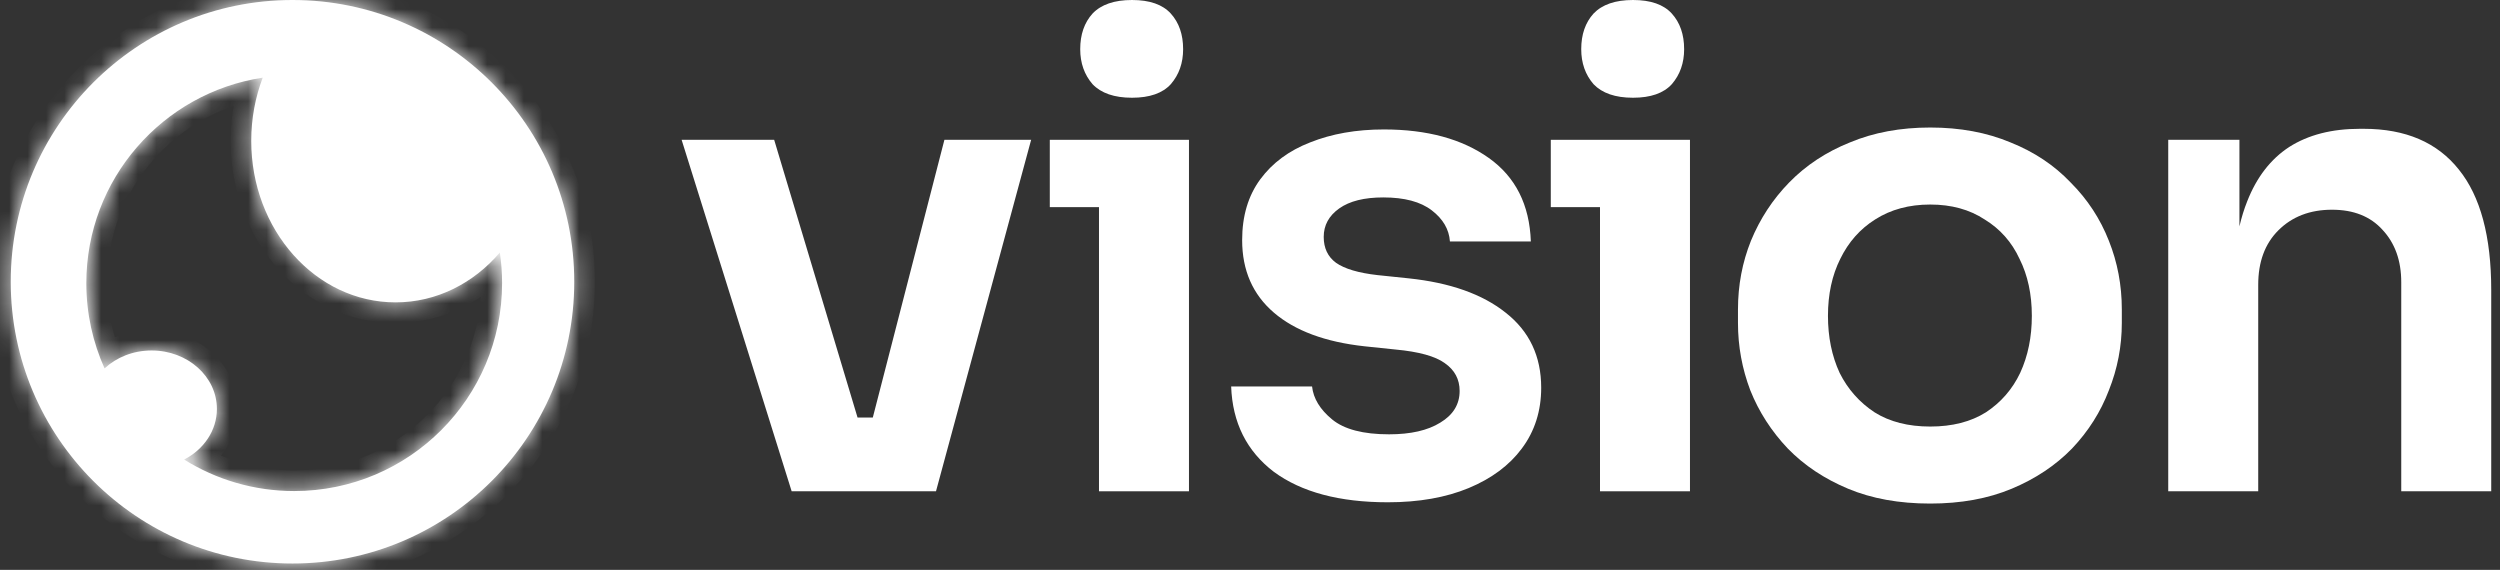
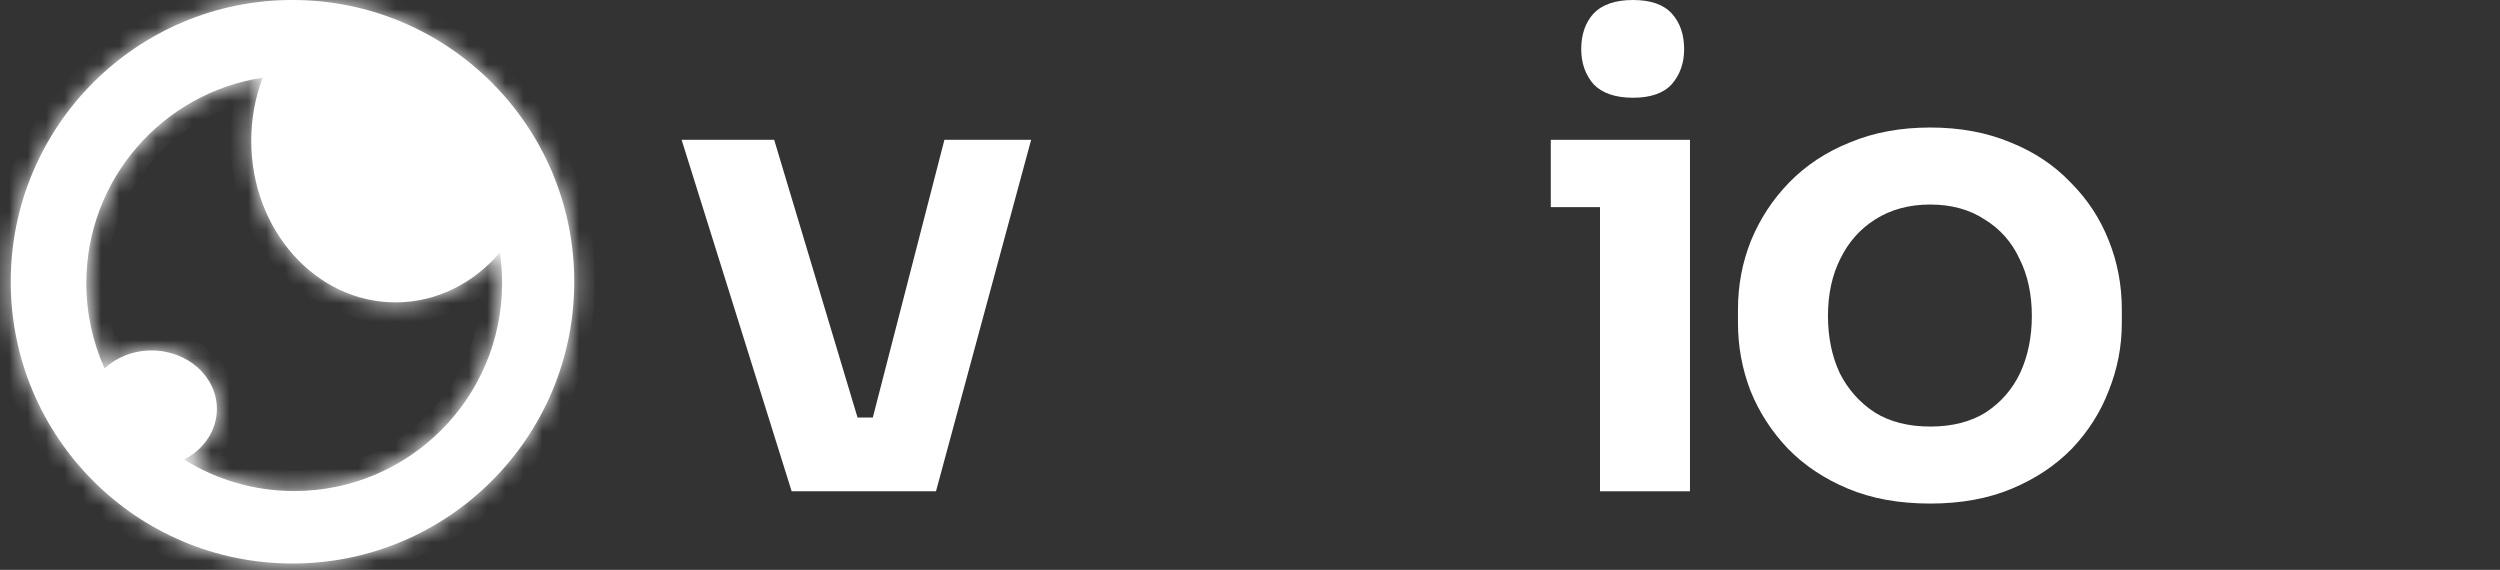
<svg xmlns="http://www.w3.org/2000/svg" width="136" height="31" viewBox="0 0 136 31" fill="none">
  <rect x="0" y="0" width="136" height="31" fill="#333333" stroke="none" />
-   <path d="M59.433 4.578C59.902 5.07 60.618 5.317 61.581 5.317C62.543 5.317 63.247 5.07 63.693 4.578C64.14 4.061 64.362 3.427 64.362 2.676C64.362 1.878 64.14 1.232 63.693 0.739C63.247 0.246 62.543 0 61.581 0C60.618 0 59.902 0.246 59.433 0.739C58.987 1.232 58.764 1.878 58.764 2.676C58.764 3.427 58.987 4.061 59.433 4.578Z" fill="white" />
  <path d="M37.08 7.606L43.066 26.726H50.918L56.094 7.606H51.376L47.481 22.712H46.65L42.115 7.606H37.08Z" fill="white" />
-   <path d="M75.496 27.324C72.867 27.324 70.801 26.773 69.299 25.669C67.82 24.542 67.045 22.993 66.975 21.022H71.376C71.447 21.678 71.811 22.277 72.468 22.817C73.125 23.357 74.158 23.627 75.567 23.627C76.74 23.627 77.667 23.416 78.348 22.993C79.052 22.571 79.404 21.996 79.404 21.268C79.404 20.634 79.135 20.129 78.595 19.754C78.078 19.378 77.186 19.132 75.918 19.014L74.228 18.838C72.092 18.604 70.449 17.993 69.299 17.007C68.149 16.021 67.573 14.707 67.573 13.063C67.573 11.749 67.902 10.646 68.559 9.754C69.217 8.862 70.121 8.193 71.271 7.747C72.444 7.277 73.782 7.042 75.285 7.042C77.632 7.042 79.534 7.559 80.989 8.592C82.445 9.625 83.207 11.139 83.278 13.134H78.876C78.829 12.477 78.501 11.913 77.89 11.444C77.28 10.974 76.4 10.74 75.25 10.74C74.216 10.74 73.419 10.939 72.855 11.338C72.292 11.737 72.01 12.254 72.01 12.887C72.01 13.498 72.233 13.967 72.679 14.296C73.148 14.625 73.9 14.848 74.933 14.965L76.623 15.141C78.876 15.376 80.637 15.998 81.905 17.007C83.196 18.017 83.841 19.378 83.841 21.092C83.841 22.359 83.489 23.463 82.785 24.402C82.104 25.317 81.141 26.033 79.898 26.55C78.653 27.066 77.186 27.324 75.496 27.324Z" fill="white" />
  <path d="M86.687 4.578C87.157 5.07 87.873 5.317 88.835 5.317C89.798 5.317 90.502 5.07 90.948 4.578C91.394 4.061 91.617 3.427 91.617 2.676C91.617 1.878 91.394 1.232 90.948 0.739C90.502 0.246 89.798 0 88.835 0C87.873 0 87.157 0.246 86.687 0.739C86.241 1.232 86.019 1.878 86.019 2.676C86.019 3.427 86.241 4.061 86.687 4.578Z" fill="white" />
  <path fill-rule="evenodd" clip-rule="evenodd" d="M105.004 27.394C103.314 27.394 101.824 27.125 100.533 26.585C99.241 26.045 98.15 25.317 97.258 24.402C96.366 23.462 95.685 22.406 95.216 21.233C94.77 20.059 94.546 18.838 94.546 17.57V16.831C94.546 15.517 94.781 14.272 95.251 13.099C95.744 11.902 96.436 10.845 97.328 9.93C98.244 8.991 99.347 8.263 100.638 7.747C101.929 7.207 103.385 6.937 105.004 6.937C106.624 6.937 108.08 7.207 109.37 7.747C110.662 8.263 111.753 8.991 112.645 9.93C113.561 10.845 114.253 11.902 114.723 13.099C115.192 14.272 115.427 15.517 115.427 16.831V17.57C115.427 18.838 115.192 20.059 114.723 21.233C114.277 22.406 113.608 23.462 112.716 24.402C111.824 25.317 110.732 26.045 109.441 26.585C108.15 27.125 106.671 27.394 105.004 27.394ZM105.004 23.204C106.202 23.204 107.211 22.946 108.033 22.43C108.854 21.89 109.476 21.174 109.899 20.282C110.321 19.366 110.532 18.334 110.532 17.183C110.532 16.009 110.31 14.977 109.864 14.085C109.441 13.169 108.807 12.453 107.962 11.937C107.14 11.397 106.155 11.127 105.004 11.127C103.854 11.127 102.857 11.397 102.011 11.937C101.19 12.453 100.556 13.169 100.11 14.085C99.664 14.977 99.441 16.009 99.441 17.183C99.441 18.334 99.652 19.366 100.075 20.282C100.521 21.174 101.155 21.89 101.976 22.43C102.798 22.946 103.807 23.204 105.004 23.204Z" fill="white" />
-   <path d="M122.248 10.951C122.08 11.371 121.939 11.827 121.825 12.317V7.606H117.952V26.726H122.847V15.493C122.847 14.249 123.21 13.263 123.938 12.535C124.689 11.784 125.663 11.409 126.861 11.409C128.034 11.409 128.95 11.772 129.607 12.5C130.288 13.228 130.628 14.178 130.628 15.352V26.726H135.523V15.775C135.523 12.864 134.936 10.681 133.762 9.225C132.588 7.747 130.863 7.007 128.586 7.007H128.375C126.849 7.007 125.569 7.336 124.537 7.993C123.527 8.65 122.764 9.636 122.248 10.951Z" fill="white" />
-   <path d="M59.785 11.268V26.726H64.68V7.606H57.109V11.268H59.785Z" fill="white" />
  <path d="M87.04 11.268V26.726H91.934V7.606H84.363V11.268H87.04Z" fill="white" />
  <path fill-rule="evenodd" clip-rule="evenodd" d="M15.912 30.655C24.377 30.655 31.239 23.793 31.239 15.328C31.239 6.862 24.377 0 15.912 0C7.447 0 0.584 6.862 0.584 15.328C0.584 23.793 7.447 30.655 15.912 30.655ZM27.192 13.737C25.763 15.408 23.75 16.449 21.519 16.449C17.183 16.449 13.668 12.516 13.668 7.664C13.668 6.443 13.891 5.281 14.293 4.224C8.86 5.049 4.696 9.741 4.696 15.404C4.696 17.057 5.051 18.626 5.688 20.041C6.334 19.44 7.242 19.066 8.248 19.066C10.209 19.066 11.799 20.489 11.799 22.244C11.799 23.422 11.082 24.451 10.018 25C11.754 26.085 13.806 26.713 16.005 26.713C22.251 26.713 27.314 21.65 27.314 15.404C27.314 14.838 27.272 14.281 27.192 13.737Z" fill="white" />
  <mask id="mask0_142_3242" style="mask-type:alpha" maskUnits="userSpaceOnUse" x="0" y="0" width="32" height="31">
    <path fill-rule="evenodd" clip-rule="evenodd" d="M15.912 30.655C24.377 30.655 31.239 23.793 31.239 15.328C31.239 6.862 24.377 0 15.912 0C7.447 0 0.584 6.862 0.584 15.328C0.584 23.793 7.447 30.655 15.912 30.655ZM27.192 13.737C25.763 15.408 23.75 16.449 21.519 16.449C17.183 16.449 13.668 12.516 13.668 7.664C13.668 6.443 13.891 5.281 14.293 4.224C8.86 5.049 4.696 9.741 4.696 15.404C4.696 17.057 5.051 18.626 5.688 20.041C6.334 19.44 7.242 19.066 8.248 19.066C10.209 19.066 11.799 20.489 11.799 22.244C11.799 23.422 11.082 24.451 10.018 25C11.754 26.085 13.806 26.713 16.005 26.713C22.251 26.713 27.314 21.65 27.314 15.404C27.314 14.838 27.272 14.281 27.192 13.737Z" fill="white" />
  </mask>
  <g mask="url(#mask0_142_3242)">
    <path d="M27.192 13.737L28.301 13.573L27.941 11.135L26.34 13.008L27.192 13.737ZM14.293 4.224L15.341 4.623L16.025 2.827L14.124 3.115L14.293 4.224ZM5.688 20.041L4.665 20.502L5.307 21.928L6.452 20.863L5.688 20.041ZM10.018 25L9.504 24.003L7.752 24.905L9.423 25.951L10.018 25ZM30.118 15.328C30.118 23.174 23.758 29.534 15.912 29.534V31.776C24.996 31.776 32.361 24.412 32.361 15.328H30.118ZM15.912 1.122C23.758 1.122 30.118 7.482 30.118 15.328H32.361C32.361 6.243 24.996 -1.121 15.912 -1.121V1.122ZM1.706 15.328C1.706 7.482 8.066 1.122 15.912 1.122V-1.121C6.827 -1.121 -0.537 6.243 -0.537 15.328H1.706ZM15.912 29.534C8.066 29.534 1.706 23.174 1.706 15.328H-0.537C-0.537 24.412 6.827 31.776 15.912 31.776V29.534ZM21.519 17.571C24.114 17.571 26.427 16.358 28.044 14.466L26.34 13.008C25.099 14.459 23.386 15.328 21.519 15.328V17.571ZM12.547 7.664C12.547 13.013 16.448 17.571 21.519 17.571V15.328C17.918 15.328 14.79 12.018 14.79 7.664H12.547ZM13.245 3.825C12.794 5.009 12.547 6.307 12.547 7.664H14.79C14.79 6.58 14.987 5.552 15.341 4.623L13.245 3.825ZM5.818 15.404C5.818 10.303 9.568 6.076 14.461 5.333L14.124 3.115C8.151 4.023 3.575 9.178 3.575 15.404H5.818ZM6.71 19.581C6.137 18.308 5.818 16.895 5.818 15.404H3.575C3.575 17.218 3.964 18.945 4.665 20.502L6.71 19.581ZM8.248 17.945C6.964 17.945 5.782 18.422 4.924 19.22L6.452 20.863C6.886 20.459 7.52 20.188 8.248 20.188V17.945ZM12.921 22.244C12.921 19.756 10.708 17.945 8.248 17.945V20.188C9.71 20.188 10.678 21.223 10.678 22.244H12.921ZM10.531 25.997C11.912 25.285 12.921 23.904 12.921 22.244H10.678C10.678 22.941 10.253 23.617 9.504 24.003L10.531 25.997ZM16.005 25.592C14.023 25.592 12.175 25.026 10.612 24.049L9.423 25.951C11.332 27.145 13.59 27.835 16.005 27.835V25.592ZM26.192 15.404C26.192 21.03 21.631 25.592 16.005 25.592V27.835C22.87 27.835 28.435 22.269 28.435 15.404H26.192ZM26.082 13.901C26.155 14.391 26.192 14.893 26.192 15.404H28.435C28.435 14.783 28.39 14.171 28.301 13.573L26.082 13.901Z" fill="white" />
  </g>
</svg>